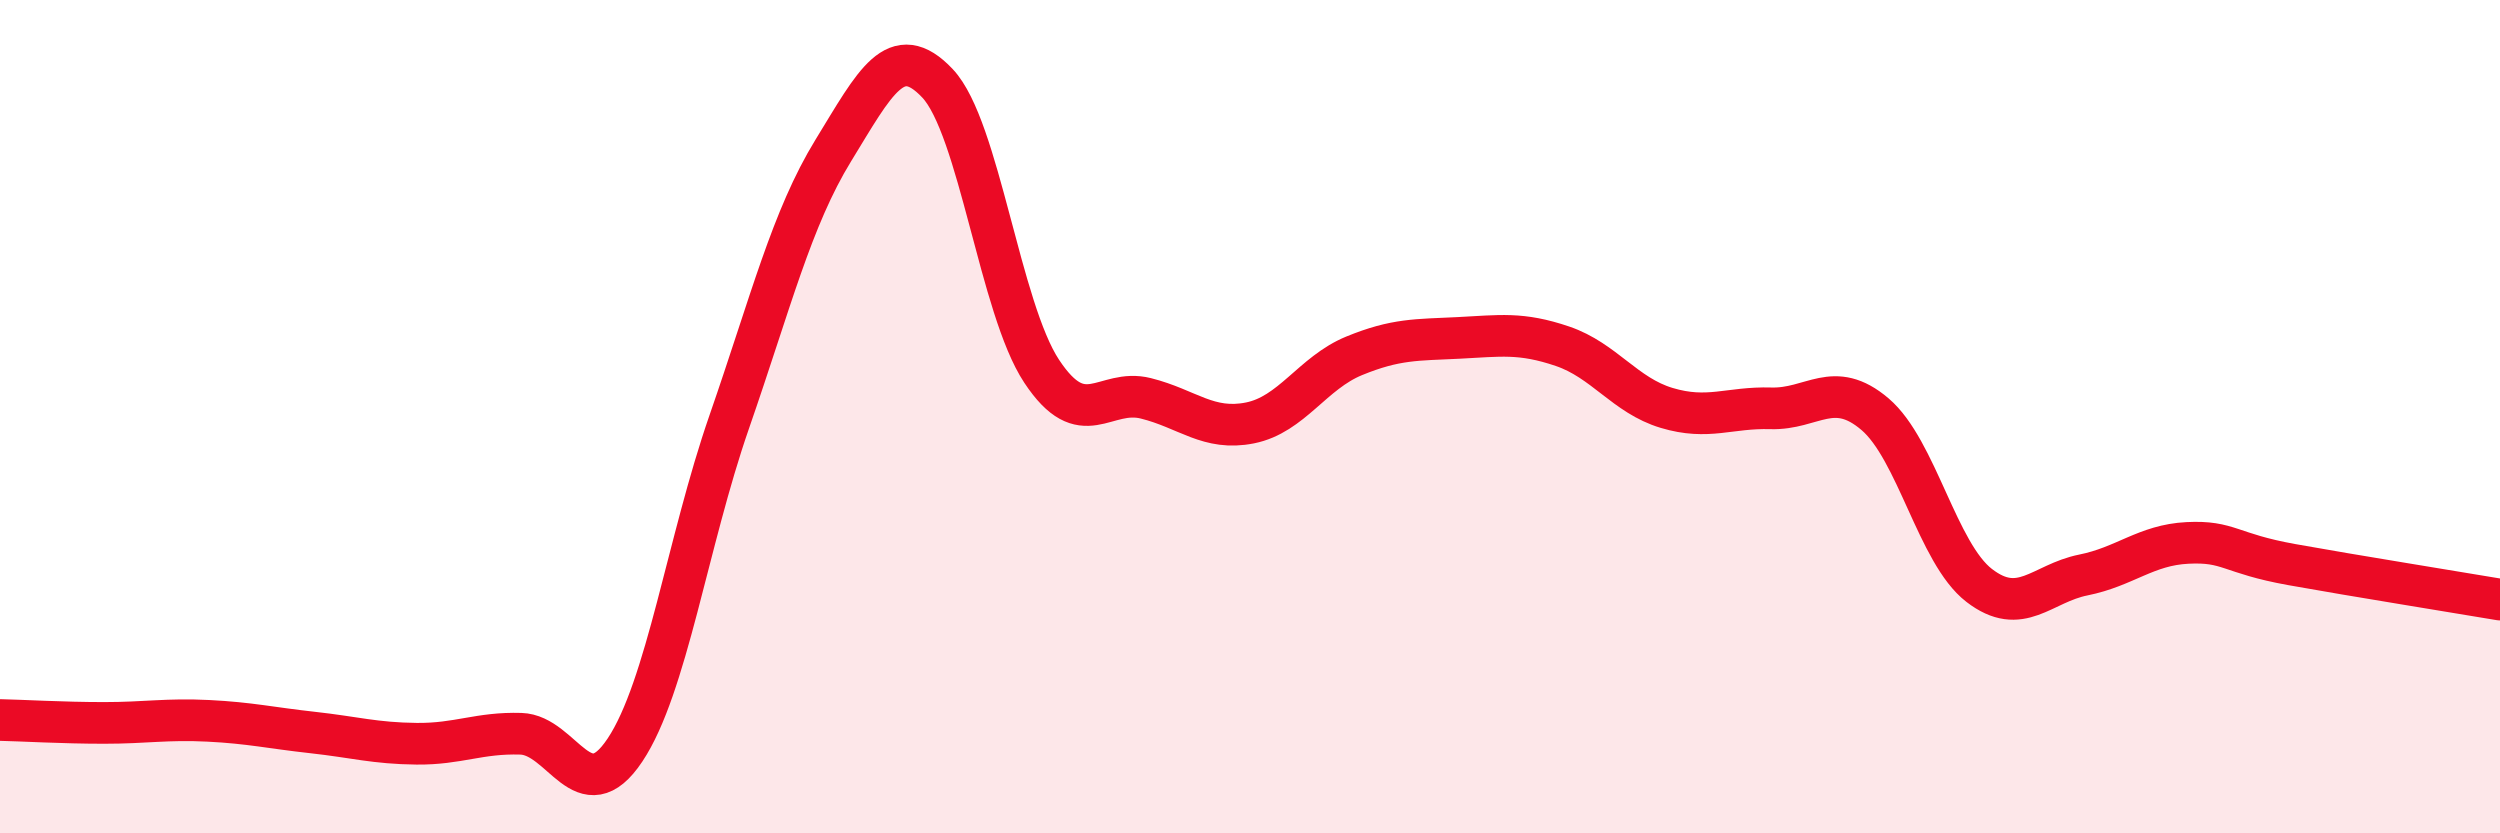
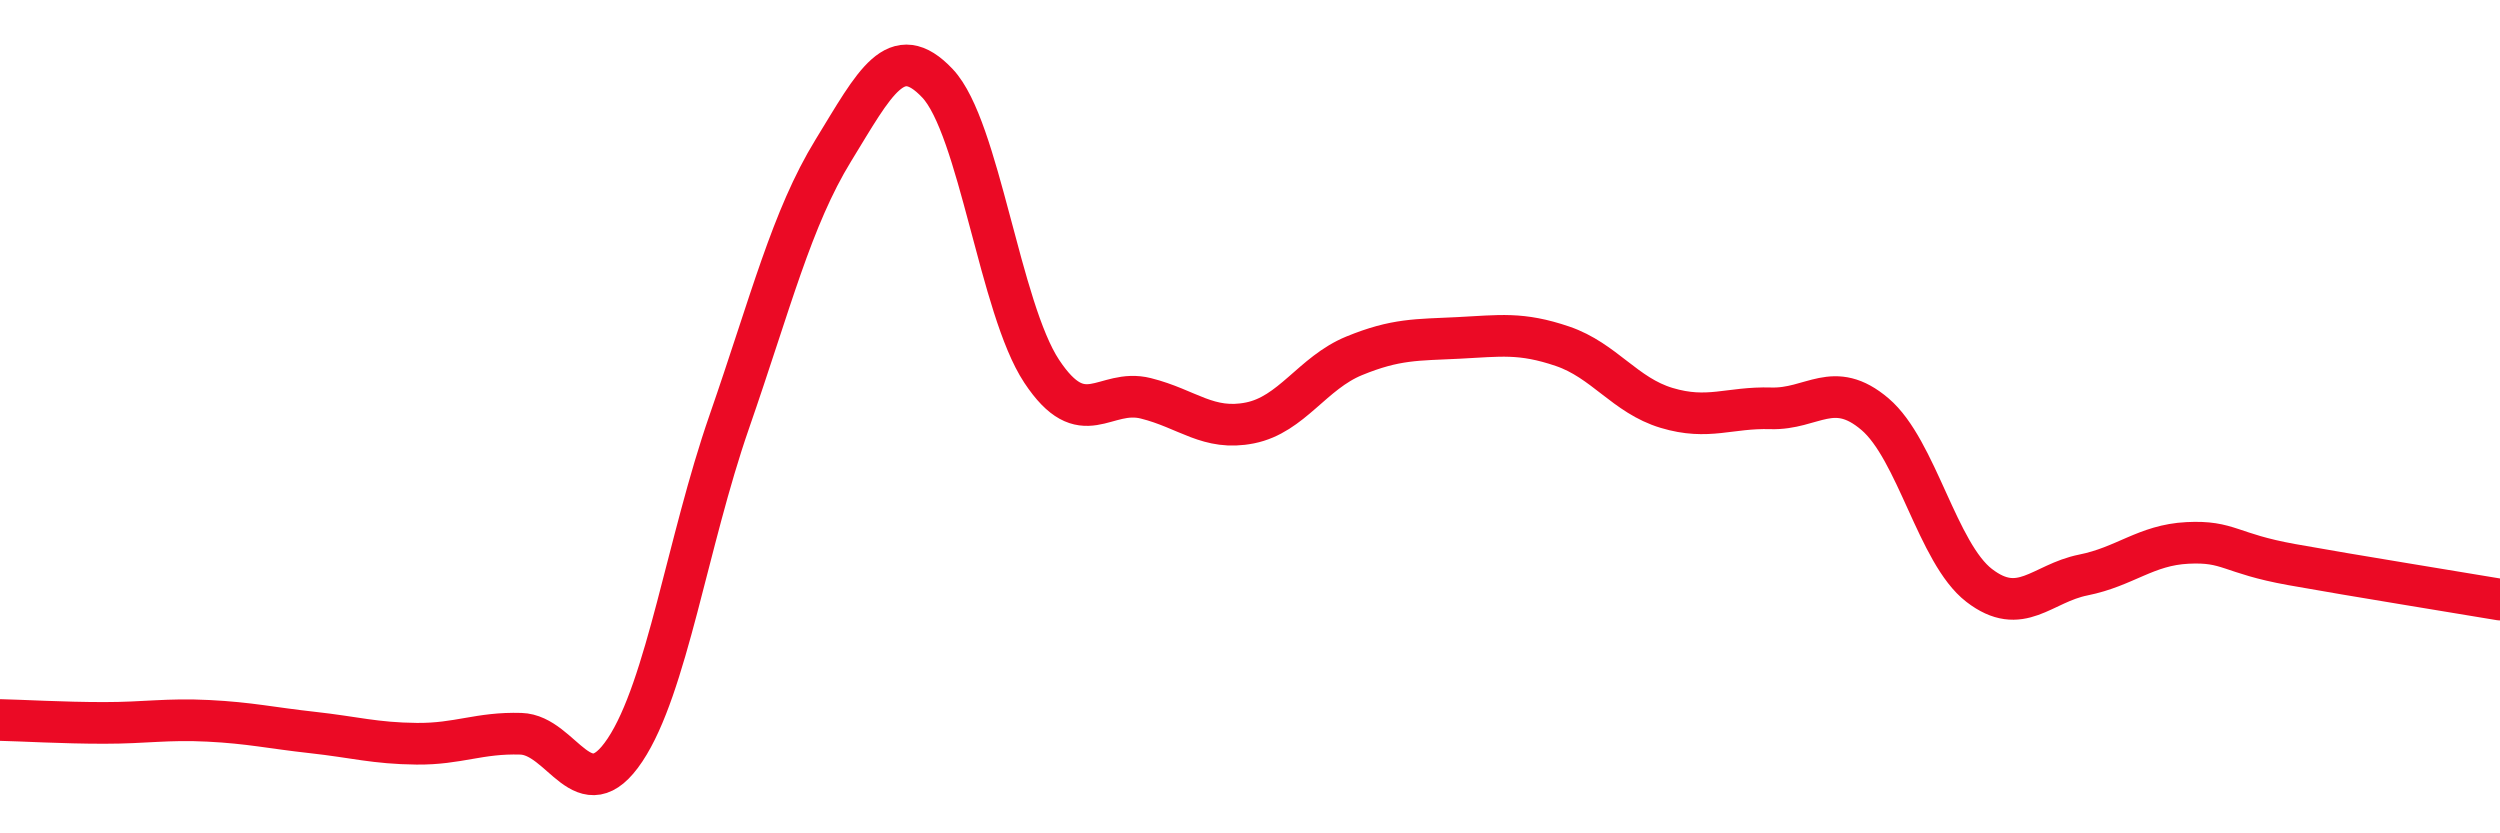
<svg xmlns="http://www.w3.org/2000/svg" width="60" height="20" viewBox="0 0 60 20">
-   <path d="M 0,17.28 C 0.5,17.29 1.5,17.35 2.5,17.35 C 3.5,17.35 4,17.25 5,17.3 C 6,17.35 6.5,17.47 7.5,17.58 C 8.5,17.69 9,17.84 10,17.85 C 11,17.86 11.5,17.58 12.5,17.61 C 13.5,17.64 14,19.5 15,18 C 16,16.5 16.5,13.01 17.5,10.13 C 18.5,7.25 19,5.24 20,3.61 C 21,1.98 21.5,0.94 22.5,2 C 23.5,3.06 24,7.4 25,8.91 C 26,10.42 26.5,9.31 27.5,9.56 C 28.5,9.81 29,10.35 30,10.15 C 31,9.95 31.5,8.95 32.5,8.54 C 33.5,8.13 34,8.16 35,8.11 C 36,8.06 36.5,7.97 37.5,8.31 C 38.5,8.65 39,9.49 40,9.79 C 41,10.09 41.5,9.77 42.5,9.8 C 43.5,9.83 44,9.09 45,9.94 C 46,10.79 46.5,13.28 47.5,14.05 C 48.5,14.82 49,14 50,13.8 C 51,13.6 51.5,13.08 52.5,13.03 C 53.5,12.98 53.5,13.28 55,13.55 C 56.5,13.82 59,14.22 60,14.39L60 20L0 20Z" fill="#EB0A25" opacity="0.1" stroke-linecap="round" stroke-linejoin="round" />
  <path d="M 0,17.28 C 0.5,17.29 1.5,17.35 2.5,17.35 C 3.5,17.35 4,17.25 5,17.3 C 6,17.35 6.5,17.47 7.5,17.58 C 8.5,17.69 9,17.84 10,17.85 C 11,17.86 11.5,17.58 12.5,17.61 C 13.5,17.64 14,19.5 15,18 C 16,16.5 16.5,13.01 17.5,10.13 C 18.5,7.25 19,5.24 20,3.61 C 21,1.98 21.5,0.94 22.5,2 C 23.5,3.06 24,7.4 25,8.91 C 26,10.42 26.5,9.31 27.5,9.56 C 28.5,9.81 29,10.35 30,10.15 C 31,9.95 31.5,8.95 32.5,8.54 C 33.5,8.13 34,8.16 35,8.11 C 36,8.06 36.5,7.97 37.5,8.31 C 38.5,8.65 39,9.49 40,9.79 C 41,10.09 41.5,9.77 42.5,9.8 C 43.5,9.83 44,9.09 45,9.94 C 46,10.79 46.5,13.28 47.5,14.05 C 48.5,14.82 49,14 50,13.8 C 51,13.6 51.5,13.08 52.5,13.03 C 53.5,12.98 53.5,13.28 55,13.55 C 56.5,13.82 59,14.22 60,14.39" stroke="#EB0A25" stroke-width="1" fill="none" stroke-linecap="round" stroke-linejoin="round" />
</svg>